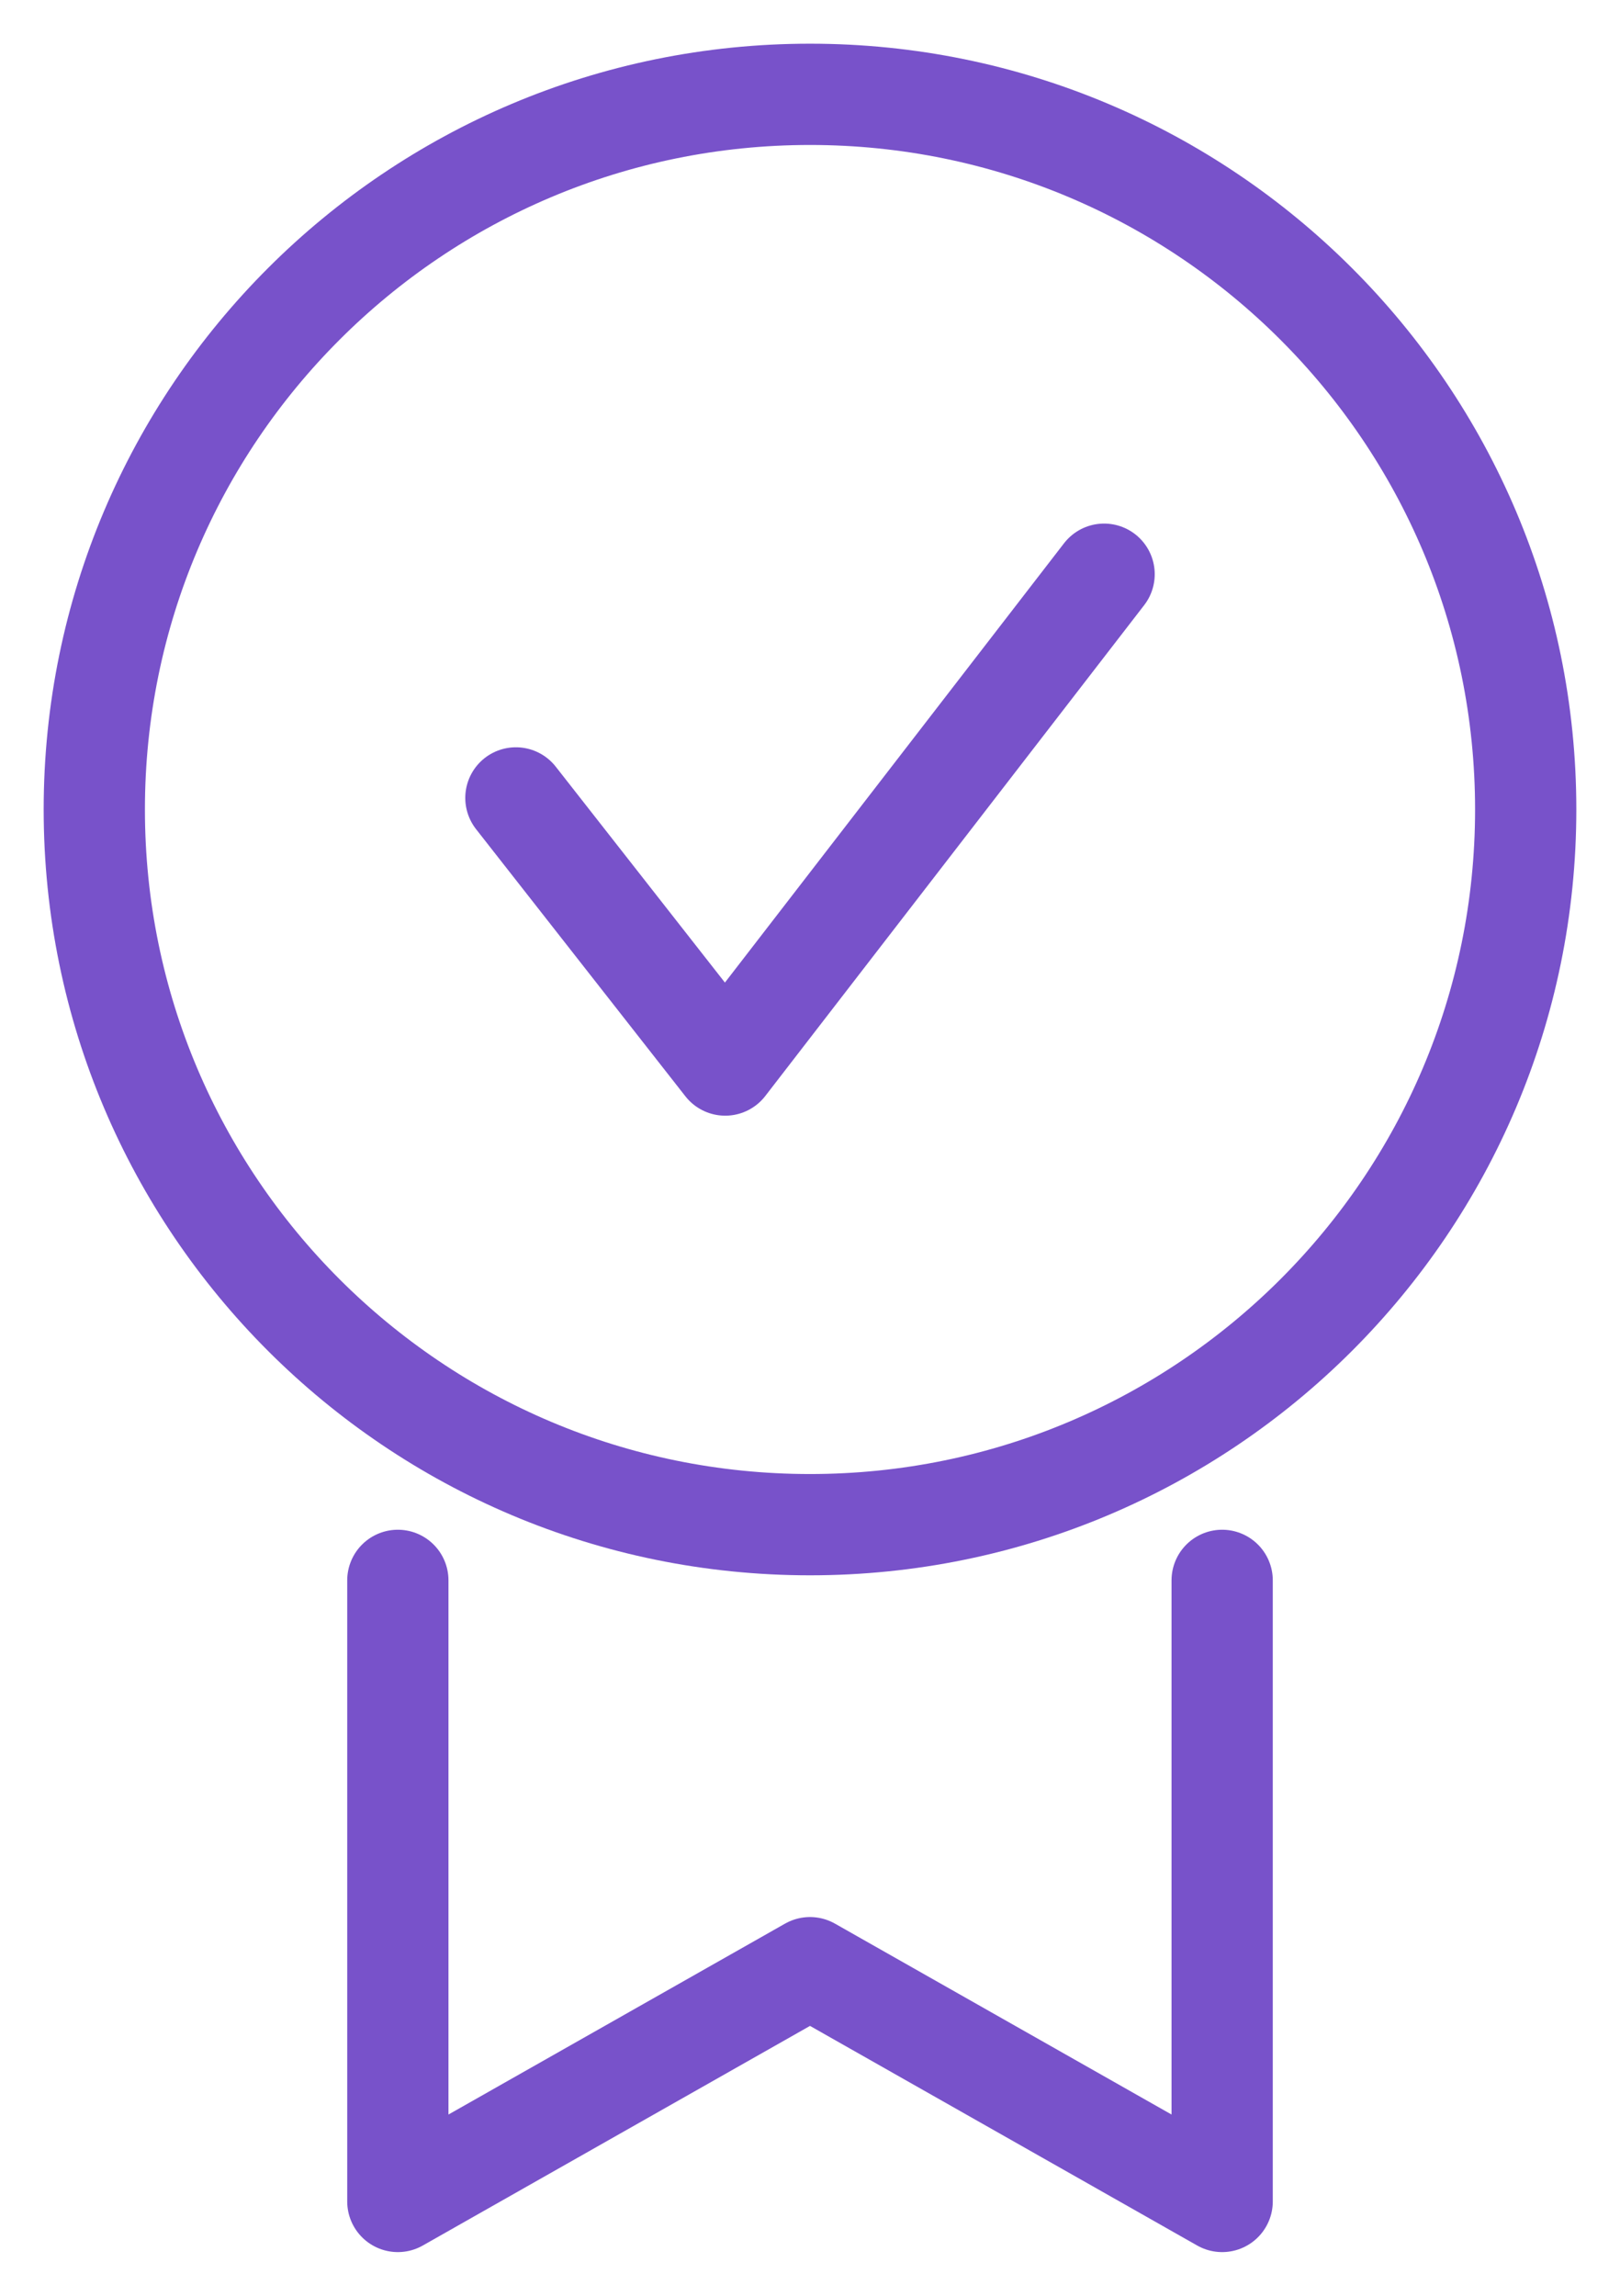
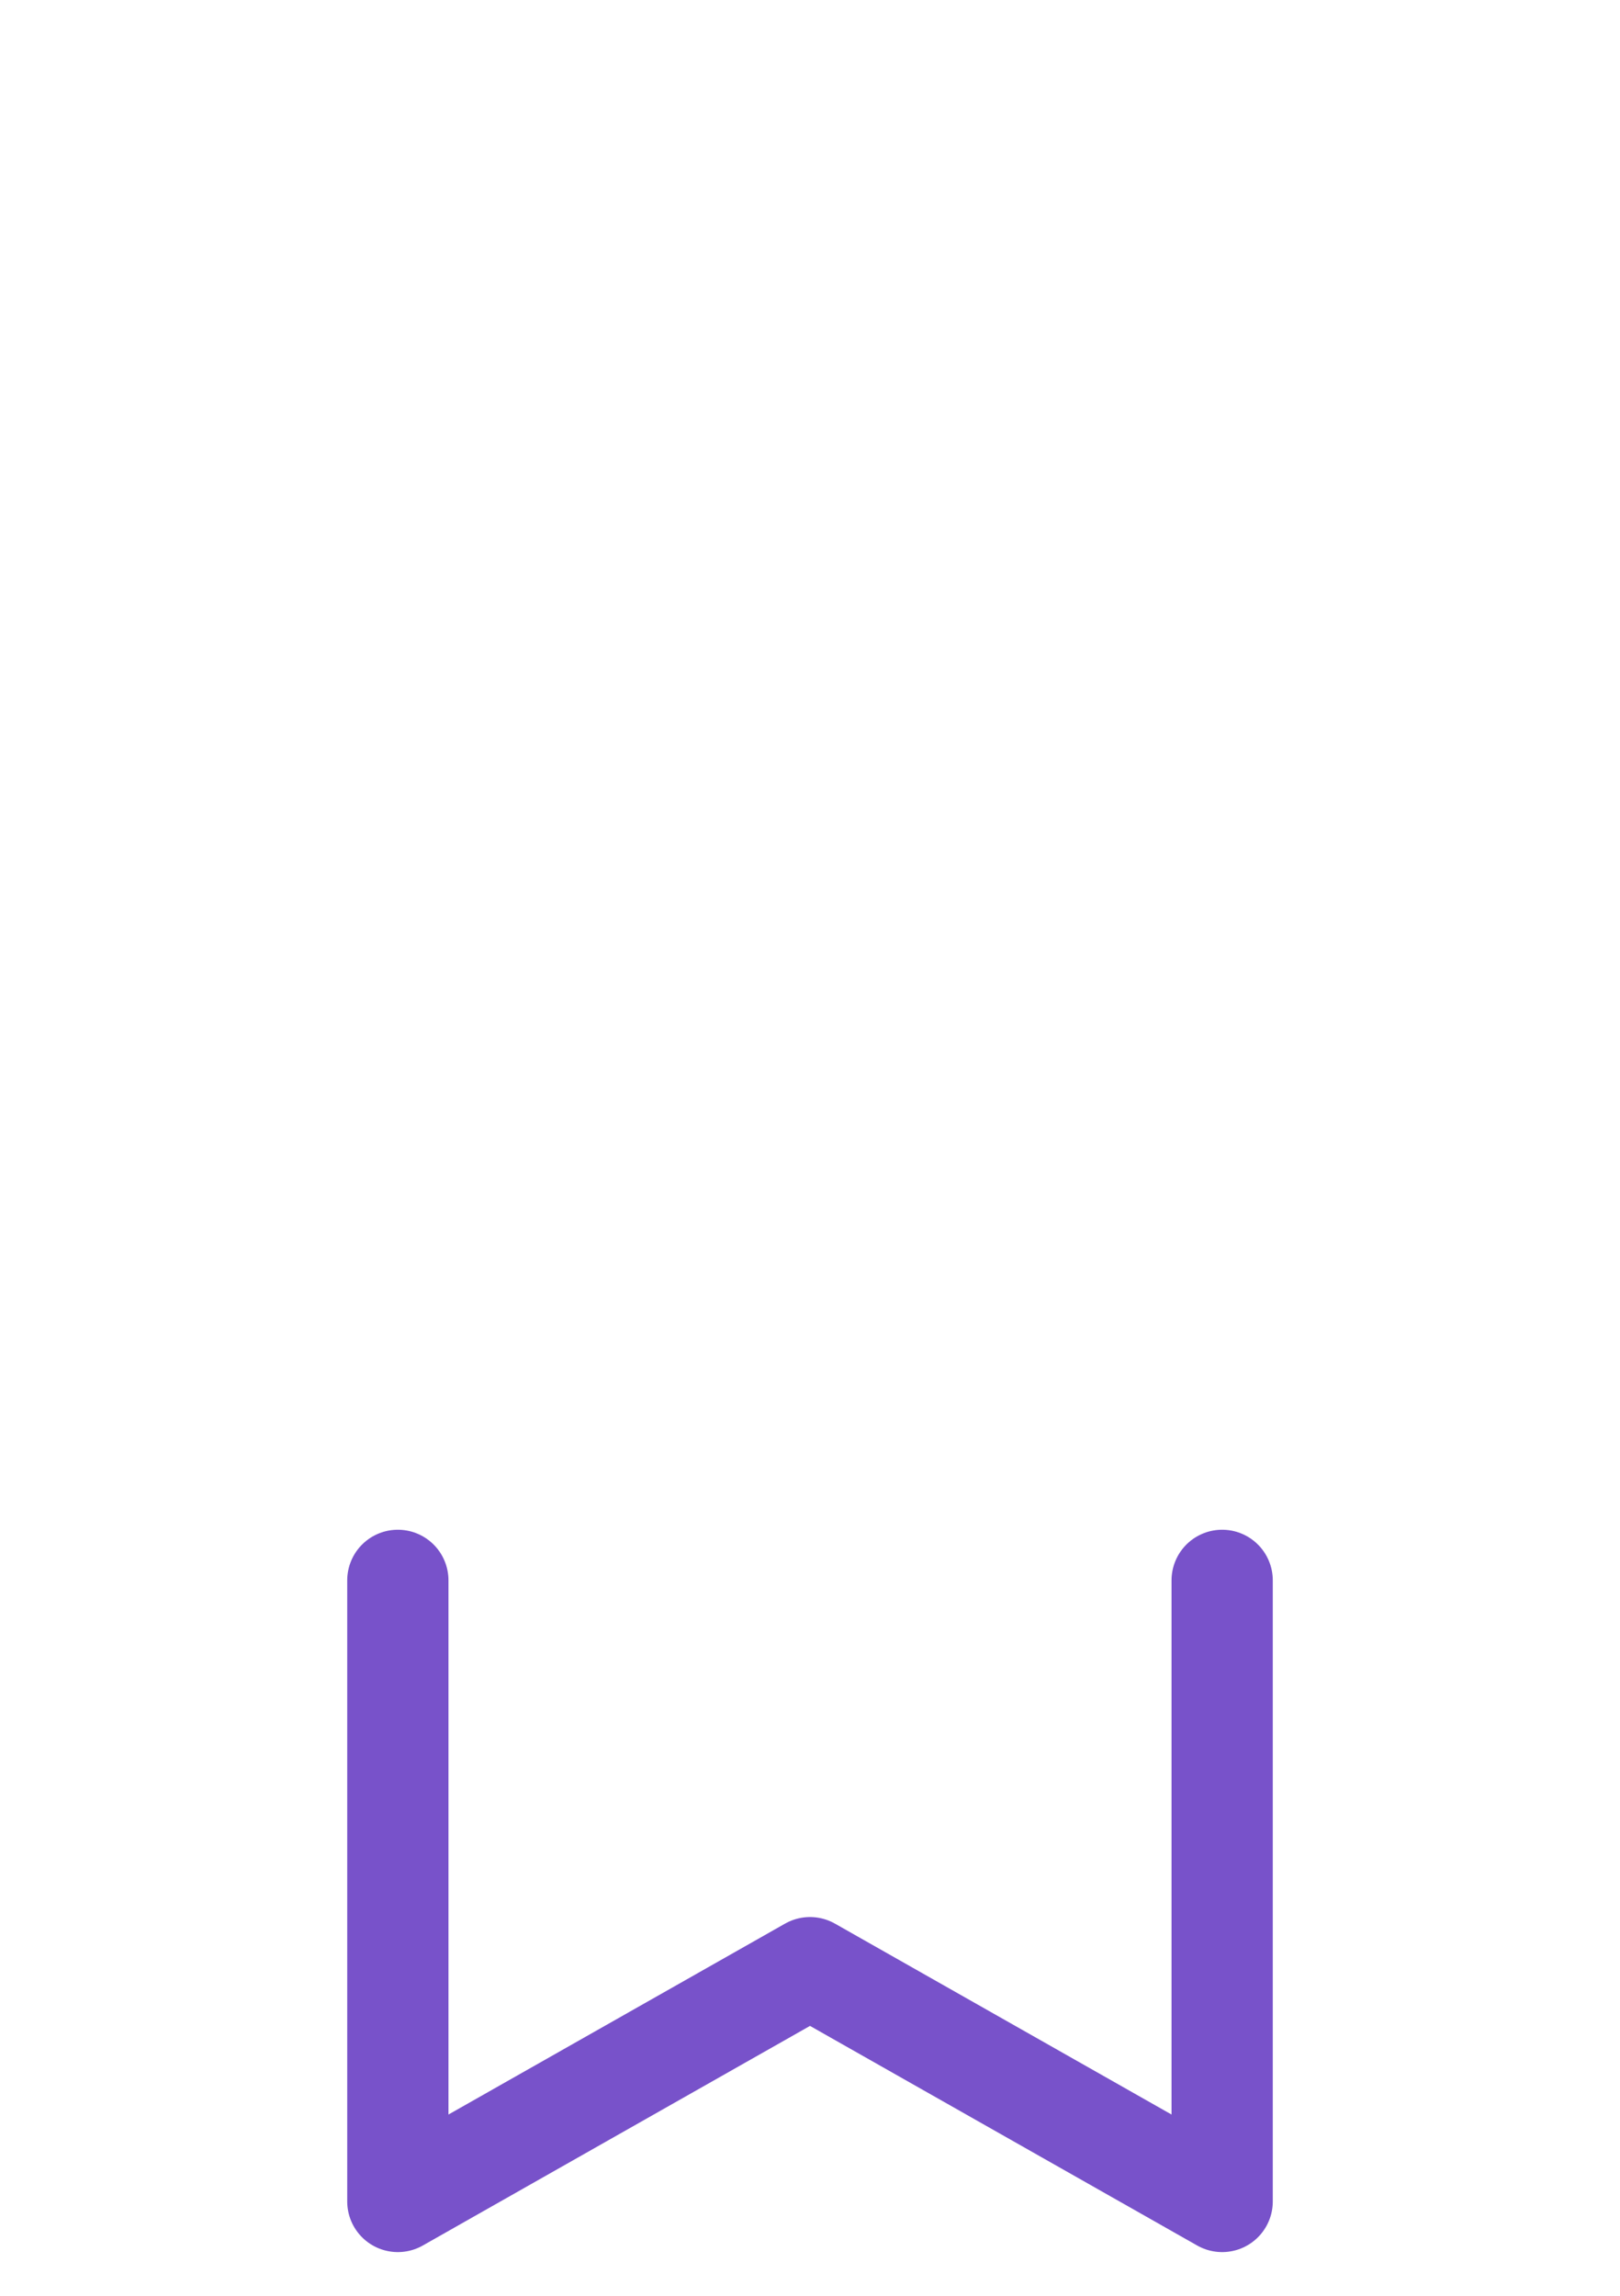
<svg xmlns="http://www.w3.org/2000/svg" width="24" height="34" viewBox="0 0 24 34" fill="none">
  <path d="M18.106 23.405V32.603L12 29.141L5.894 32.603V23.405" stroke="#7852CA" stroke-width="1.5" stroke-linecap="round" stroke-linejoin="round" />
-   <path d="M12 22.58C17.856 22.58 22.603 17.838 22.603 11.988C22.603 6.139 17.856 1.397 12 1.397C6.144 1.397 1.397 6.139 1.397 11.988C1.397 17.838 6.144 22.58 12 22.58Z" stroke="#7852CA" stroke-width="1.5" stroke-linecap="round" stroke-linejoin="round" />
-   <path d="M7.643 11.817L10.744 15.773L16.357 8.504" stroke="#7852CA" stroke-width="1.5" stroke-linecap="round" stroke-linejoin="round" />
</svg>